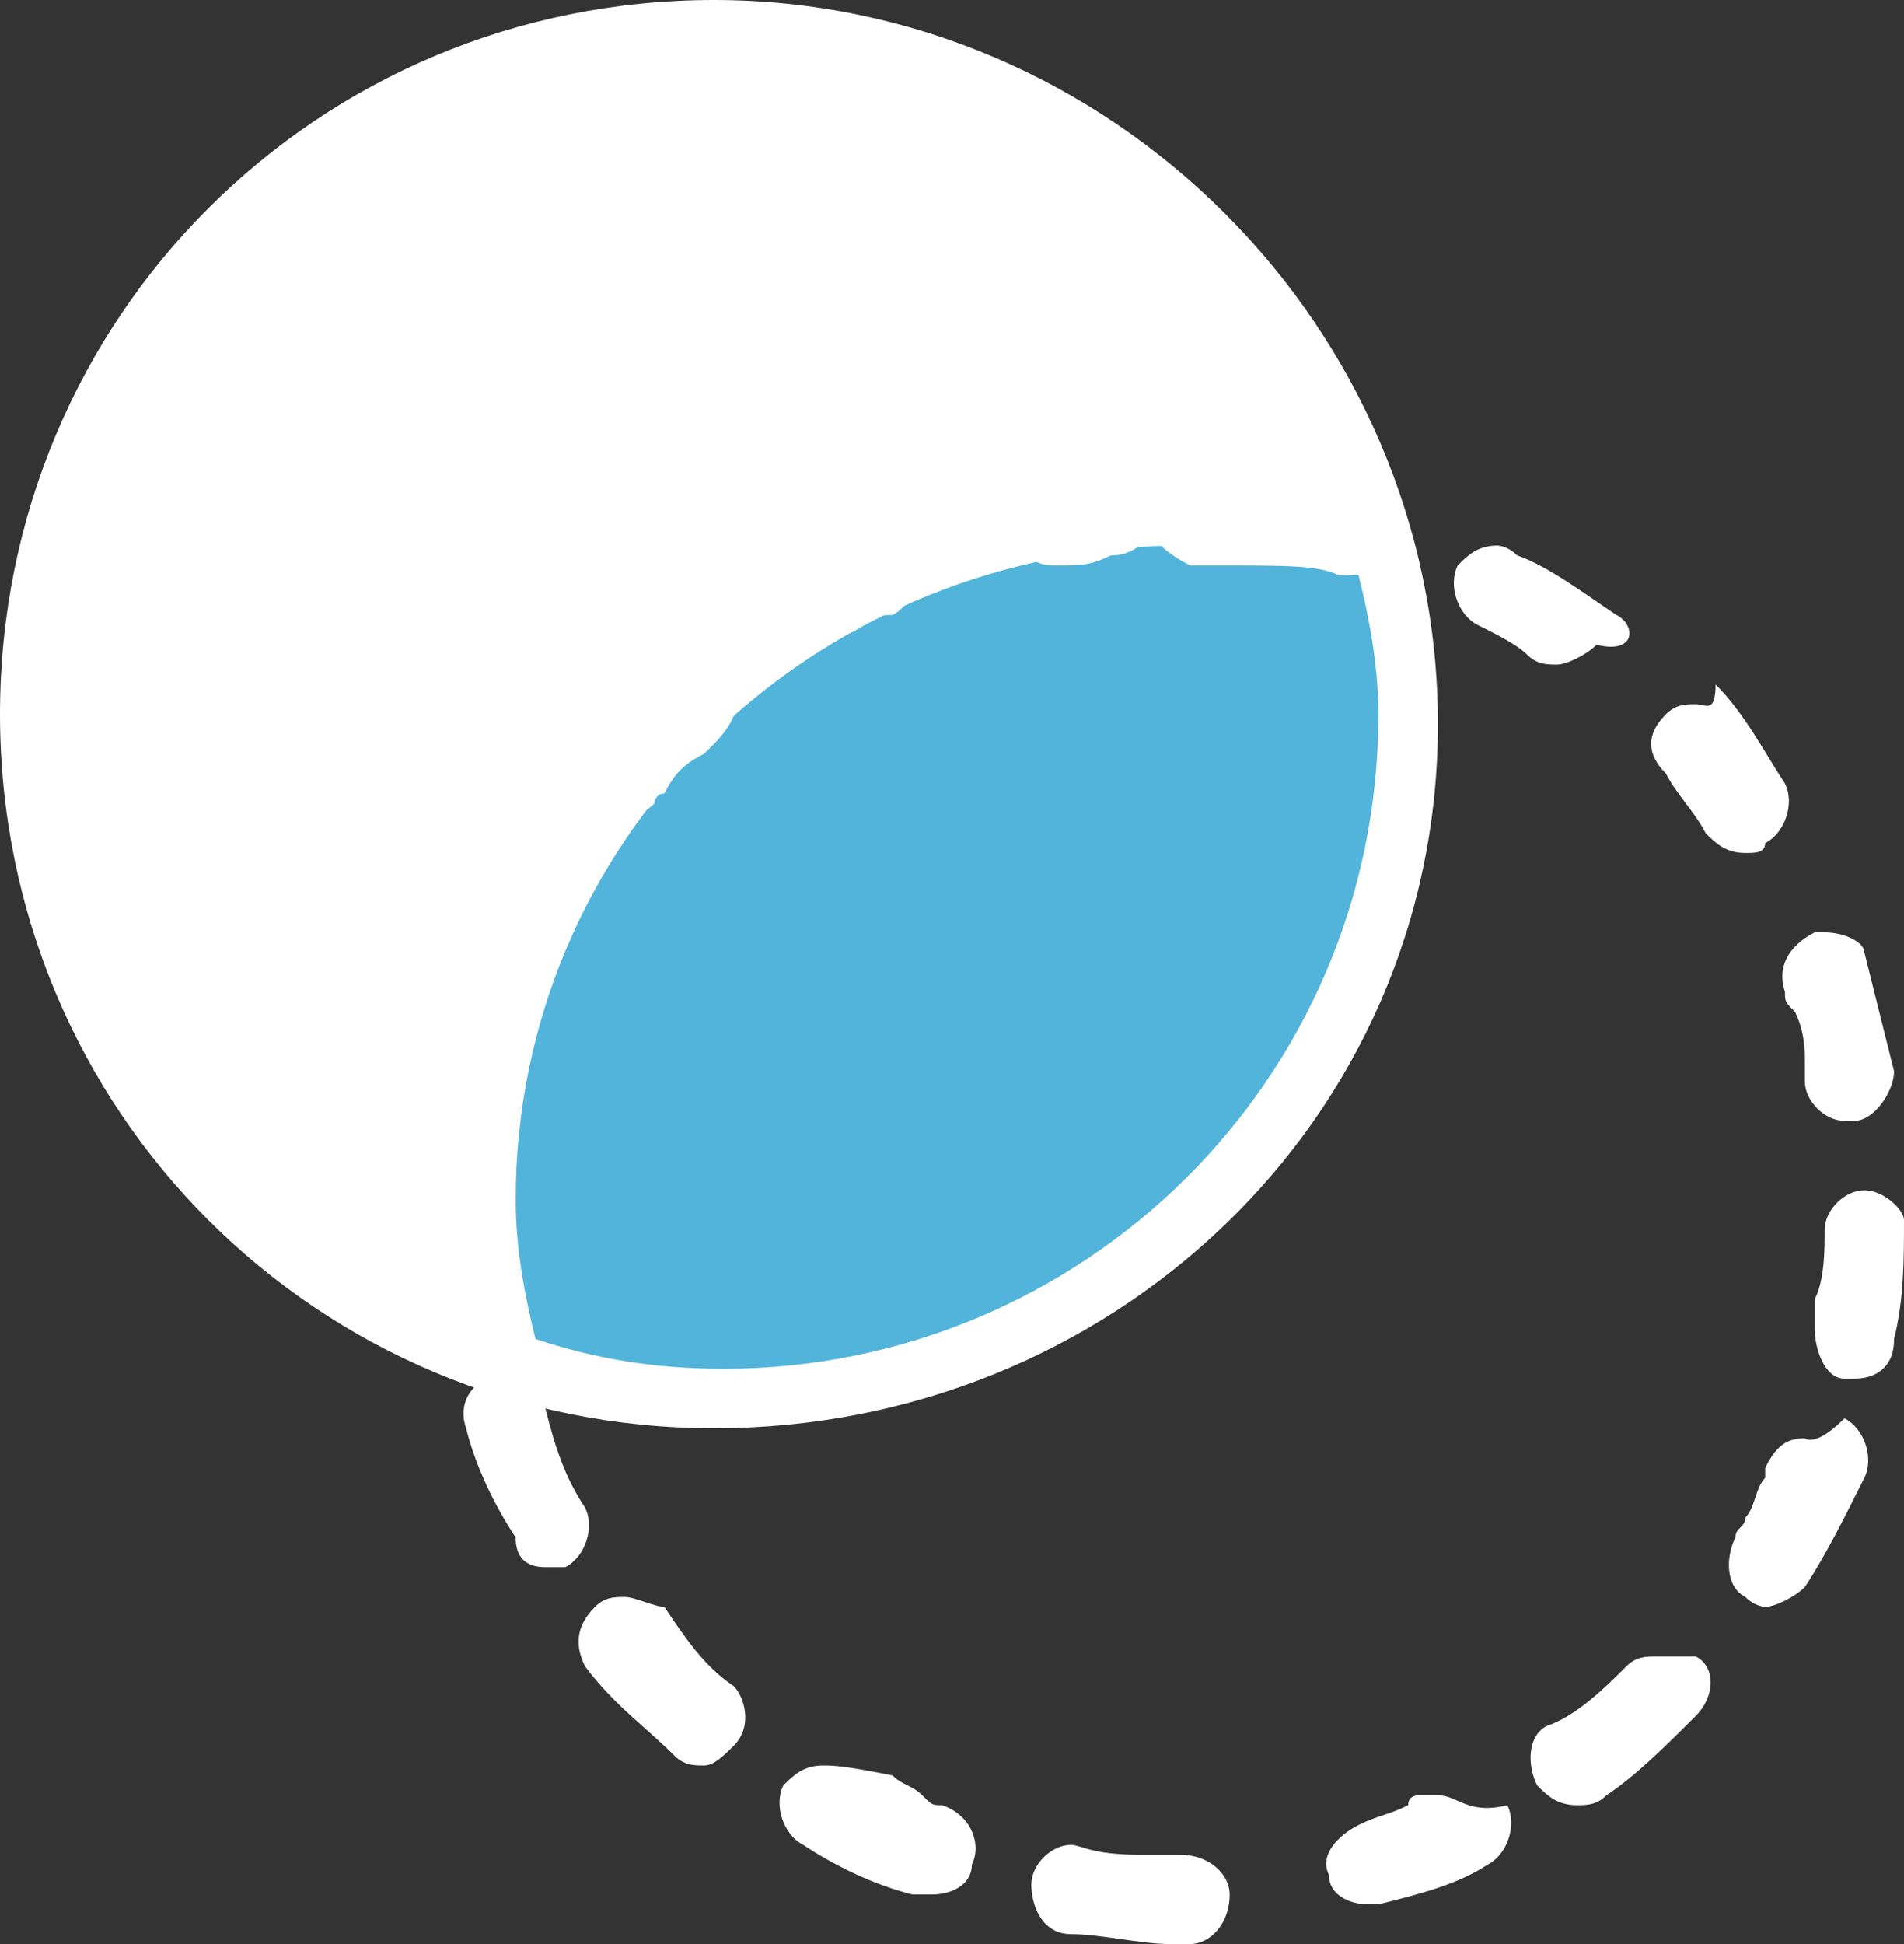
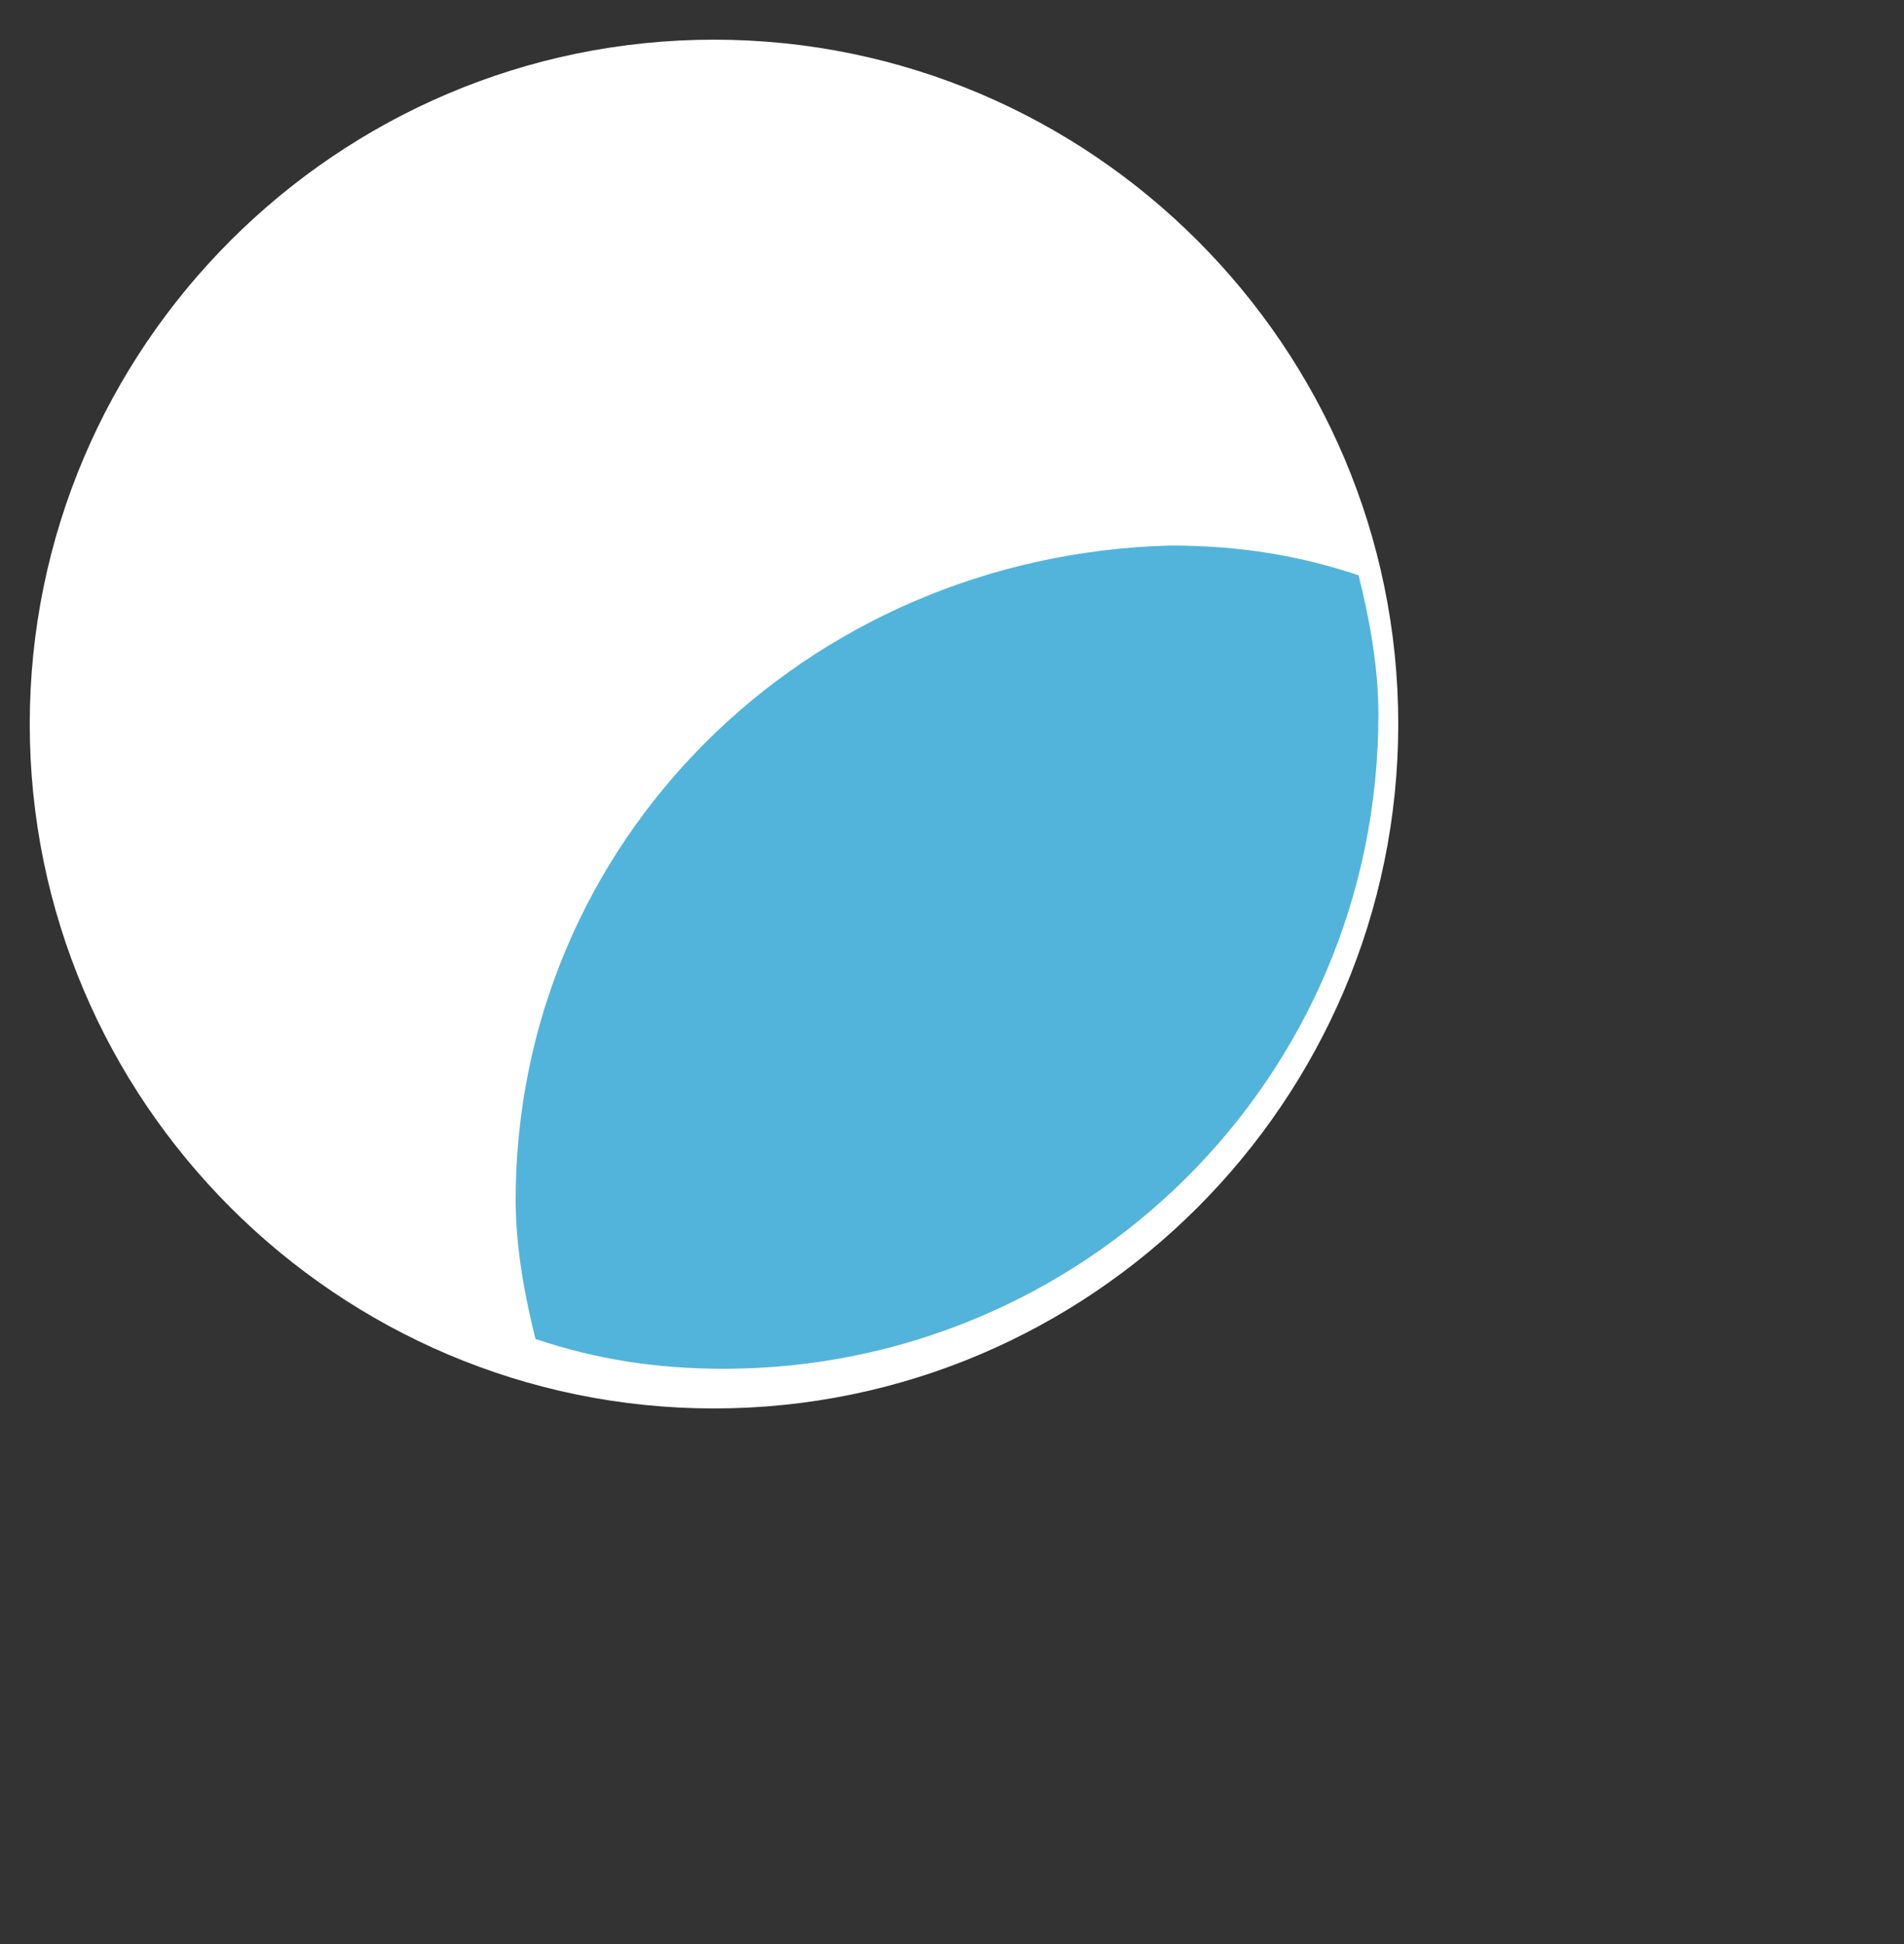
<svg xmlns="http://www.w3.org/2000/svg" version="1.1" id="Capa_1" x="0px" y="0px" viewBox="0 0 19.2 19.6" style="enable-background:new 0 0 19.2 19.6;" xml:space="preserve">
  <rect x="0" y="0" width="19.2" height="19.6" fill="#333333" stroke="none" />
  <style type="text/css">
	.st0{fill:#FFFFFF;}
	.st1{fill:#52B4DB;}
</style>
  <g id="Capa_2_1_">
</g>
  <g>
    <g>
      <path class="st0" d="M7.2,14.2c-3.8,0-6.9-3.1-6.9-6.9s3.1-6.9,6.9-6.9s6.9,3.1,6.9,6.9S11,14.2,7.2,14.2z" />
-       <path class="st0" d="M7.2,0.7c3.6,0,6.6,2.9,6.6,6.6s-2.9,6.6-6.6,6.6S0.6,11,0.6,7.3S3.6,0.7,7.2,0.7 M7.2,0C3.2,0,0,3.2,0,7.2    s3.2,7.2,7.2,7.2s7.3-3.1,7.3-7.1S11.2,0,7.2,0L7.2,0z" />
    </g>
    <path class="st1" d="M5.2,12.1c0,0.5,0.1,1,0.2,1.4c0.6,0.2,1.2,0.3,1.9,0.3c3.6,0,6.6-2.9,6.6-6.6c0-0.5-0.1-1-0.2-1.4   c-0.6-0.2-1.2-0.3-1.9-0.3C8.1,5.6,5.2,8.5,5.2,12.1z" />
    <g>
-       <path class="st0" d="M11.8,4.7c-0.4,0-0.8,0-1.2,0.1c-0.2,0-0.4,0.3-0.4,0.5s0.2,0.4,0.4,0.4c0,0,0,0,0.1,0c0.2,0,0.3,0,0.5-0.1    l0,0l0,0l0,0l0,0l0,0l0,0l0,0l0,0l0,0l0,0l0,0l0,0l0,0l0,0l0,0l0,0l0,0l0,0l0,0l0,0l0,0l0,0l0,0l0,0l0,0l0,0l0,0l0,0l0,0l0,0l0,0    l0,0l0,0l0,0l0,0l0,0l0,0l0,0l0,0l0,0l0,0l0,0l0,0l0,0l0,0l0,0l0,0l0,0l0,0l0,0l0,0l0,0l0,0l0,0l0,0l0,0l0,0l0,0l0,0l0,0l0,0l0,0    l0,0l0,0l0,0l0,0l0,0l0,0l0,0l0,0l0,0l0,0l0,0l0,0l0,0l0,0l0,0l0,0l0,0l0,0l0,0l0,0l0,0l0,0l0,0l0,0l0,0l0,0l0,0l0,0l0,0l0,0l0,0    l0,0l0,0l0,0l0,0l0,0l0,0l0,0l0,0l0,0l0,0l0,0l0,0l0,0l0,0l0,0l0,0l0,0l0,0l0,0l0,0l0,0l0,0l0,0l0,0l0,0l0,0l0,0l0,0l0,0l0,0l0,0    l0,0l0,0l0,0l0,0l0,0l0,0l0,0l0,0l0,0l0,0l0,0l0,0l0,0l0,0l0,0l0,0l0,0l0,0l0,0l0,0l0,0l0,0l0,0l0,0l0,0l0,0l0,0l0,0l0,0l0,0l0,0    l0,0l0,0l0,0l0,0l0,0l0,0l0,0l0,0l0,0l0,0l0,0l0,0l0,0l0,0l0,0l0,0l0,0l0,0l0,0l0,0l0,0l0,0l0,0l0,0l0,0l0,0l0,0l0,0l0,0l0,0l0,0    l0,0l0,0l0,0l0,0l0,0l0,0l0,0l0,0l0,0l0,0l0,0l0,0l0,0l0,0l0,0l0,0l0,0l0,0l0,0l0,0l0,0l0,0l0,0l0,0l0,0c0.2,0,0.3-0.1,0.4-0.2    c0.1,0.1,0.2,0.2,0.4,0.3c0.1,0,0.1,0,0.2,0l0,0l0,0l0,0l0,0l0,0l0,0l0,0l0,0l0,0l0,0l0,0l0,0l0,0l0,0l0,0l0,0l0,0l0,0l0,0l0,0    l0,0l0,0c0.8,0,1.1,0,1.3,0.1h0.1c0.2,0,0.4-0.1,0.4-0.3c0.1-0.2-0.1-0.5-0.3-0.6c-0.4-0.1-0.8-0.2-1.2-0.2c0,0,0,0-0.1,0    c-0.2,0-0.3,0.1-0.4,0.2C12.1,4.8,11.9,4.7,11.8,4.7L11.8,4.7z M9.2,5.2c-0.1,0-0.1,0-0.2,0C8.6,5.3,8.3,5.5,7.9,5.7    C7.7,5.8,7.7,6.1,7.8,6.3C7.9,6.4,8,6.5,8.2,6.5c0.1,0,0.2,0,0.2-0.1c0.1,0,0.2,0,0.3-0.1l0,0l0,0l0,0l0,0l0,0l0,0l0,0l0,0l0,0    l0,0l0,0l0,0l0,0l0,0l0,0l0,0l0,0l0,0l0,0l0,0l0,0l0,0l0,0l0,0l0,0l0,0l0,0l0,0l0,0l0,0l0,0l0,0l0,0l0,0l0,0l0,0l0,0l0,0l0,0l0,0    l0,0l0,0l0,0l0,0l0,0l0,0l0,0l0,0l0,0l0,0l0,0l0,0l0,0l0,0l0,0l0,0l0,0l0,0l0,0l0,0l0,0l0,0l0,0l0,0l0,0l0,0l0,0l0,0l0,0l0,0l0,0    l0,0l0,0l0,0l0,0l0,0l0,0l0,0l0,0l0,0C8.8,6.2,8.9,6.2,9,6.2c0.2-0.1,0.3-0.4,0.3-0.6C9.5,5.3,9.4,5.2,9.2,5.2L9.2,5.2z M7,6.6    c-0.1,0-0.2,0-0.3,0.1C6.4,7,6.1,7.3,5.9,7.6C5.7,7.8,5.7,8,5.9,8.2C6,8.3,6.1,8.3,6.2,8.3c0.1,0,0.3-0.1,0.4-0.2    c0,0,0-0.1,0.1-0.1l0,0l0,0l0,0l0,0l0,0l0,0l0,0l0,0l0,0l0,0l0,0l0,0l0,0l0,0l0,0l0,0l0,0l0,0l0,0l0,0l0,0l0,0l0,0l0,0l0,0l0,0    l0,0l0,0c0.1-0.2,0.2-0.3,0.4-0.4l0,0l0,0l0,0l0,0l0,0l0,0l0,0l0,0l0,0l0,0l0,0l0,0l0,0l0,0l0,0l0,0l0,0l0,0l0,0l0,0l0,0l0,0l0,0    l0,0l0,0l0,0l0,0l0,0l0,0l0,0l0.1-0.1c0.3-0.3,0.3-0.6,0.1-0.8C7.2,6.6,7.1,6.6,7,6.6L7,6.6z M5.4,8.7C5.3,8.7,5.1,8.8,5,8.9    C4.8,9.3,4.7,9.7,4.6,10c-0.1,0.2,0.1,0.5,0.3,0.6H5c0.2,0,0.4-0.1,0.4-0.3S5.5,10,5.5,9.8l0,0l0,0l0,0l0,0l0,0l0,0l0,0l0,0l0,0    l0,0l0,0l0,0l0,0l0,0l0,0l0,0l0,0l0,0l0,0l0,0l0,0l0,0l0,0l0,0l0,0l0,0l0,0l0,0l0,0l0,0l0,0l0,0l0,0l0,0l0,0l0,0l0,0l0,0l0,0l0,0    l0,0l0,0l0,0l0,0l0,0l0,0l0,0l0,0l0,0l0,0l0,0l0,0l0,0l0,0l0,0l0,0l0,0l0,0l0,0l0,0l0,0l0,0l0,0l0,0l0,0l0,0l0,0l0,0l0,0l0,0l0,0    l0,0l0,0l0,0l0,0l0,0l0,0l0,0l0,0l0,0l0,0l0,0l0,0l0,0l0,0l0,0l0,0l0,0l0,0l0,0l0,0l0,0l0,0l0,0l0,0l0,0l0,0l0,0l0,0l0,0l0,0l0,0    l0,0l0,0l0,0l0,0l0,0l0,0l0,0l0,0l0,0l0,0l0,0l0,0l0,0l0,0l0,0l0,0l0,0l0,0l0,0l0,0l0,0l0,0l0,0l0,0l0,0l0,0l0,0l0,0l0,0l0,0l0,0    l0,0l0,0l0,0l0,0l0,0l0,0l0,0l0,0c0.1-0.2,0-0.5-0.2-0.6C5.6,8.7,5.5,8.7,5.4,8.7L5.4,8.7z M4.8,11.2c-0.2,0-0.4,0.2-0.4,0.4    s0,0.3,0,0.5s0,0.5,0,0.7s0.2,0.4,0.4,0.4l0,0c0.2,0,0.4-0.2,0.4-0.5l0,0l0,0l0,0l0,0l0,0l0,0l0,0l0,0l0,0l0,0l0,0l0,0l0,0l0,0    l0,0l0,0l0,0l0,0l0,0c0-0.1,0-0.3,0-0.4l0,0l0,0l0,0l0,0l0,0l0,0l0,0l0,0l0,0l0,0l0,0l0,0l0,0l0,0l0,0l0,0l0,0l0,0l0,0l0,0l0,0    l0,0l0,0l0,0l0,0l0,0l0,0l0,0l0,0l0,0l0,0l0,0l0,0l0,0l0,0l0,0l0,0l0,0l0,0l0,0l0,0l0,0l0,0l0,0l0,0l0,0l0,0l0,0l0,0l0,0l0,0l0,0    l0,0l0,0l0,0l0,0l0,0l0,0l0,0l0,0l0,0l0,0l0,0l0,0c0-0.1,0-0.2,0-0.3l0,0l0,0l0,0l0,0l0,0l0,0l0,0l0,0c0,0,0,0,0-0.1    C5.2,11.4,5,11.2,4.8,11.2L4.8,11.2L4.8,11.2z M5.1,13.8L5.1,13.8c-0.3,0.1-0.5,0.3-0.4,0.6c0.1,0.4,0.3,0.8,0.5,1.1    c0,0.2,0.1,0.3,0.3,0.3c0.1,0,0.1,0,0.2,0c0.2-0.1,0.3-0.4,0.2-0.6c-0.2-0.3-0.3-0.6-0.4-1C5.4,13.9,5.3,13.8,5.1,13.8L5.1,13.8z     M6.3,16.1c-0.1,0-0.2,0-0.3,0.1c-0.2,0.2-0.2,0.4-0.1,0.6c0.3,0.4,0.6,0.6,0.9,0.9c0.1,0.1,0.2,0.1,0.3,0.1    c0.1,0,0.2-0.1,0.3-0.2c0.2-0.2,0.1-0.5,0-0.6c-0.3-0.2-0.5-0.5-0.7-0.8C6.6,16.2,6.4,16.1,6.3,16.1L6.3,16.1z M8.3,17.8    c-0.2,0-0.3,0.1-0.4,0.2c-0.1,0.2,0,0.5,0.2,0.6c0.3,0.2,0.7,0.4,1.1,0.5c0.1,0,0.1,0,0.2,0c0.2,0,0.4-0.1,0.4-0.3    c0.1-0.2,0-0.5-0.3-0.6c-0.1,0-0.1,0-0.2-0.1l0,0l0,0l0,0l0,0l0,0l0,0l0,0l0,0l0,0l0,0l0,0l0,0l0,0l0,0l0,0l0,0l0,0l0,0l0,0l0,0    l0,0l0,0l0,0l0,0l0,0l0,0l0,0l0,0l0,0l0,0l0,0l0,0l0,0l0,0l0,0l0,0l0,0l0,0l0,0l0,0l0,0l0,0l0,0l0,0l0,0l0,0l0,0l0,0l0,0l0,0l0,0    l0,0l0,0l0,0l0,0l0,0l0,0l0,0l0,0l0,0l0,0l0,0l0,0l0,0l0,0l0,0l0,0l0,0l0,0l0,0l0,0l0,0l0,0l0,0l0,0l0,0l0,0l0,0l0,0l0,0l0,0l0,0    l0,0l0,0l0,0l0,0l0,0l0,0l0,0l0,0l0,0l0,0l0,0l0,0l0,0l0,0l0,0l0,0l0,0l0,0l0,0l0,0l0,0l0,0l0,0l0,0l0,0l0,0l0,0l0,0l0,0l0,0l0,0    l0,0l0,0l0,0l0,0l0,0l0,0C9.2,18,9.1,18,9,17.9C8.5,17.8,8.4,17.8,8.3,17.8L8.3,17.8z M10.8,18.6c-0.2,0-0.4,0.2-0.4,0.4    c0,0.2,0.1,0.5,0.4,0.5c0.3,0,0.7,0.1,1,0.1H12c0.2,0,0.4-0.2,0.4-0.5c0-0.2-0.2-0.4-0.5-0.4l0,0l0,0l0,0l0,0l0,0l0,0l0,0l0,0l0,0    l0,0l0,0l0,0l0,0l0,0l0,0l0,0l0,0l0,0l0,0l0,0l0,0l0,0l0,0l0,0l0,0l0,0l0,0l0,0l0,0l0,0l0,0l0,0l0,0l0,0l0,0l0,0l0,0l0,0l0,0l0,0    l0,0l0,0l0,0l0,0l0,0l0,0l0,0l0,0l0,0l0,0l0,0l0,0l0,0l0,0l0,0l0,0l0,0l0,0l0,0l0,0l0,0l0,0l0,0l0,0l0,0l0,0l0,0l0,0l0,0l0,0l0,0    l0,0l0,0l0,0l0,0l0,0l0,0l0,0l0,0l0,0l0,0l0,0l0,0l0,0l0,0l0,0l0,0l0,0l0,0l0,0l0,0l0,0l0,0l0,0l0,0l0,0l0,0l0,0l0,0l0,0l0,0l0,0    l0,0l0,0l0,0l0,0l0,0l0,0l0,0l0,0l0,0l0,0l0,0l0,0l0,0l0,0l0,0l0,0c-0.1,0-0.3,0-0.4,0l0,0l0,0l0,0l0,0l0,0l0,0l0,0l0,0l0,0l0,0    l0,0l0,0l0,0l0,0l0,0l0,0l0,0l0,0l0,0l0,0l0,0l0,0l0,0l0,0l0,0l0,0C11,18.7,10.9,18.6,10.8,18.6L10.8,18.6L10.8,18.6z M14.5,18.1    c-0.1,0-0.1,0-0.2,0c0,0-0.1,0-0.1,0.1l0,0l0,0l0,0l0,0l0,0l0,0l0,0l0,0l0,0l0,0l0,0l0,0l0,0l0,0l0,0l0,0l0,0l0,0l0,0l0,0l0,0l0,0    l0,0l0,0l0,0l0,0l0,0l0,0l0,0l0,0l0,0l0,0l0,0l0,0l0,0l0,0l0,0l0,0l0,0l0,0l0,0l0,0l0,0l0,0l0,0l0,0l0,0l0,0l0,0l0,0l0,0l0,0l0,0    l0,0l0,0l0,0l0,0l0,0l0,0l0,0c-0.2,0.1-0.3,0.1-0.5,0.2l0,0l0,0l0,0l0,0l0,0l0,0l0,0l0,0l0,0l0,0l0,0l0,0l0,0l0,0l0,0l0,0l0,0l0,0    l0,0l0,0l0,0l0,0l0,0l0,0l0,0l0,0l0,0l0,0l0,0l0,0l0,0l0,0l0,0l0,0l0,0l0,0l0,0l0,0l0,0l0,0l0,0l0,0l0,0l0,0l0,0    c-0.2,0.1-0.4,0.3-0.3,0.5c0,0.2,0.2,0.3,0.4,0.3h0.1c0.4-0.1,0.8-0.2,1.1-0.4c0.2-0.1,0.3-0.4,0.2-0.6    C14.8,18.3,14.7,18.1,14.5,18.1L14.5,18.1z M16.7,16.7c-0.1,0-0.2,0-0.3,0.1l0,0l0,0l0,0l0,0l0,0l0,0c-0.2,0.2-0.5,0.5-0.8,0.6    c-0.2,0.1-0.2,0.4-0.1,0.6c0.1,0.1,0.2,0.2,0.4,0.2c0.1,0,0.2,0,0.3-0.1c0.3-0.2,0.6-0.5,0.9-0.8c0.2-0.2,0.2-0.5,0-0.6    C16.9,16.7,16.8,16.7,16.7,16.7L16.7,16.7z M18.2,14.5c-0.2,0-0.3,0.1-0.4,0.3v0.1l0,0l0,0l0,0l0,0l0,0l0,0l0,0l0,0l0,0l0,0l0,0    l0,0l0,0l0,0l0,0l0,0l0,0l0,0l0,0l0,0l0,0l0,0l0,0l0,0l0,0l0,0l0,0l0,0c-0.1,0.1-0.1,0.3-0.2,0.4l0,0l0,0l0,0l0,0l0,0l0,0l0,0l0,0    l0,0l0,0l0,0l0,0l0,0l0,0l0,0l0,0l0,0l0,0l0,0l0,0l0,0l0,0l0,0l0,0l0,0l0,0l0,0l0,0l0,0l0,0c0,0.1-0.1,0.1-0.1,0.2    c-0.1,0.2-0.1,0.5,0.1,0.6c0.1,0.1,0.2,0.1,0.2,0.1c0.1,0,0.3-0.1,0.4-0.2c0.2-0.3,0.4-0.7,0.6-1.1c0.1-0.2,0-0.5-0.2-0.6    C18.3,14.6,18.2,14.5,18.2,14.5L18.2,14.5z M18.8,12c-0.2,0-0.4,0.2-0.4,0.4s0,0.5-0.1,0.7l0,0l0,0l0,0l0,0l0,0l0,0l0,0l0,0l0,0    l0,0l0,0l0,0l0,0l0,0l0,0l0,0l0,0l0,0l0,0l0,0l0,0l0,0c0,0.1,0,0.2,0,0.3c0,0.2,0.1,0.5,0.3,0.5h0.1c0.2,0,0.4-0.1,0.4-0.4    c0.1-0.4,0.1-0.8,0.1-1.2C19.2,12.2,19,12,18.8,12L18.8,12L18.8,12z M18.4,9.4h-0.1C18.1,9.5,17.9,9.7,18,10c0,0.1,0,0.1,0.1,0.2    l0,0l0,0l0,0l0,0l0,0l0,0l0,0l0,0l0,0l0,0l0,0l0,0l0,0l0,0l0,0l0,0l0,0l0,0c0.1,0.2,0.1,0.4,0.1,0.5l0,0l0,0l0,0l0,0l0,0l0,0l0,0    l0,0l0,0l0,0l0,0l0,0l0,0l0,0l0,0l0,0l0,0l0,0l0,0l0,0c0,0.1,0,0.1,0,0.2c0,0.2,0.2,0.4,0.4,0.4h0.1c0.2,0,0.4-0.3,0.4-0.5    c-0.1-0.4-0.2-0.8-0.3-1.2C18.8,9.5,18.6,9.4,18.4,9.4L18.4,9.4z M17.1,7.1c-0.1,0-0.2,0-0.3,0.1c-0.2,0.2-0.2,0.4,0,0.6l0,0l0,0    l0,0l0,0l0,0l0,0l0,0l0,0l0,0l0,0l0,0l0,0l0,0l0,0l0,0l0,0l0,0l0,0l0,0l0,0l0,0l0,0l0,0l0,0l0,0l0,0l0,0l0,0l0,0l0,0l0,0l0,0l0,0    l0,0l0,0l0,0l0,0l0,0l0,0l0,0l0,0l0,0l0,0l0,0l0,0l0,0l0,0l0,0l0,0l0,0l0,0l0,0l0,0l0,0l0,0l0,0l0,0l0,0l0,0l0,0l0,0    c0.1,0.2,0.3,0.4,0.4,0.6c0.1,0.1,0.2,0.2,0.4,0.2c0.1,0,0.2,0,0.2-0.1C18,8.4,18.1,8.1,18,7.9c-0.2-0.3-0.4-0.7-0.7-1    C17.3,7.2,17.2,7.1,17.1,7.1L17.1,7.1z M15.1,5.5c-0.2,0-0.3,0.1-0.4,0.2c-0.1,0.2,0,0.5,0.2,0.6s0.4,0.2,0.5,0.3l0,0l0,0l0,0l0,0    l0,0l0,0l0,0l0,0l0,0l0,0l0,0l0,0l0,0l0,0l0,0l0,0l0,0l0,0l0,0l0,0l0,0l0,0l0,0l0,0l0,0l0,0l0,0l0,0l0,0l0,0l0,0l0,0l0,0l0,0l0,0    l0,0l0,0l0,0l0,0l0,0l0,0l0,0l0,0l0,0l0,0l0,0l0,0l0,0l0,0l0,0l0,0l0,0l0,0l0,0l0,0l0,0l0,0l0,0l0,0l0,0l0,0l0,0l0,0l0,0l0,0l0,0    l0,0l0,0l0,0l0,0l0,0l0,0l0,0l0,0l0,0l0,0l0,0l0,0l0,0l0,0l0,0l0,0l0,0l0,0l0,0l0,0l0,0l0,0l0,0l0,0l0,0l0,0l0,0l0,0l0,0l0,0l0,0    l0,0l0,0l0,0c0.1,0.1,0.2,0.1,0.3,0.1s0.3-0.1,0.4-0.2c0.4,0.1,0.4-0.2,0.2-0.3c-0.3-0.2-0.7-0.5-1-0.6    C15.2,5.5,15.1,5.5,15.1,5.5L15.1,5.5z" />
-     </g>
+       </g>
  </g>
</svg>